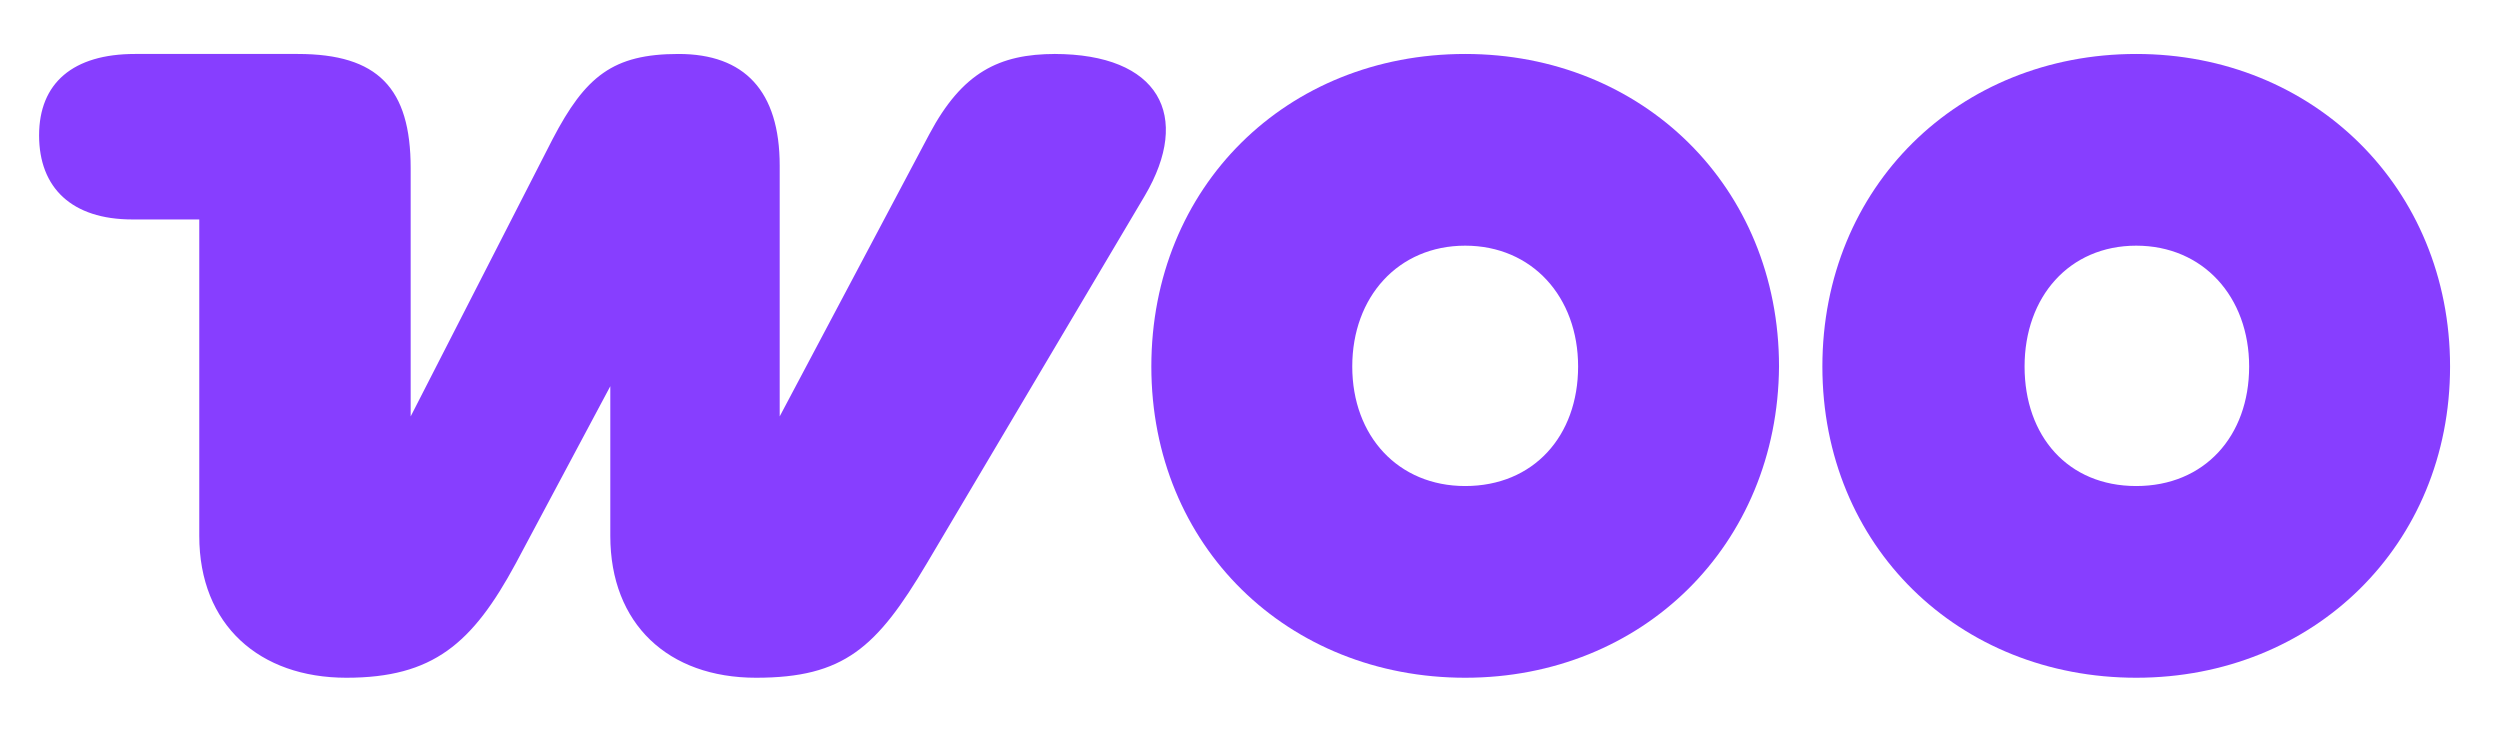
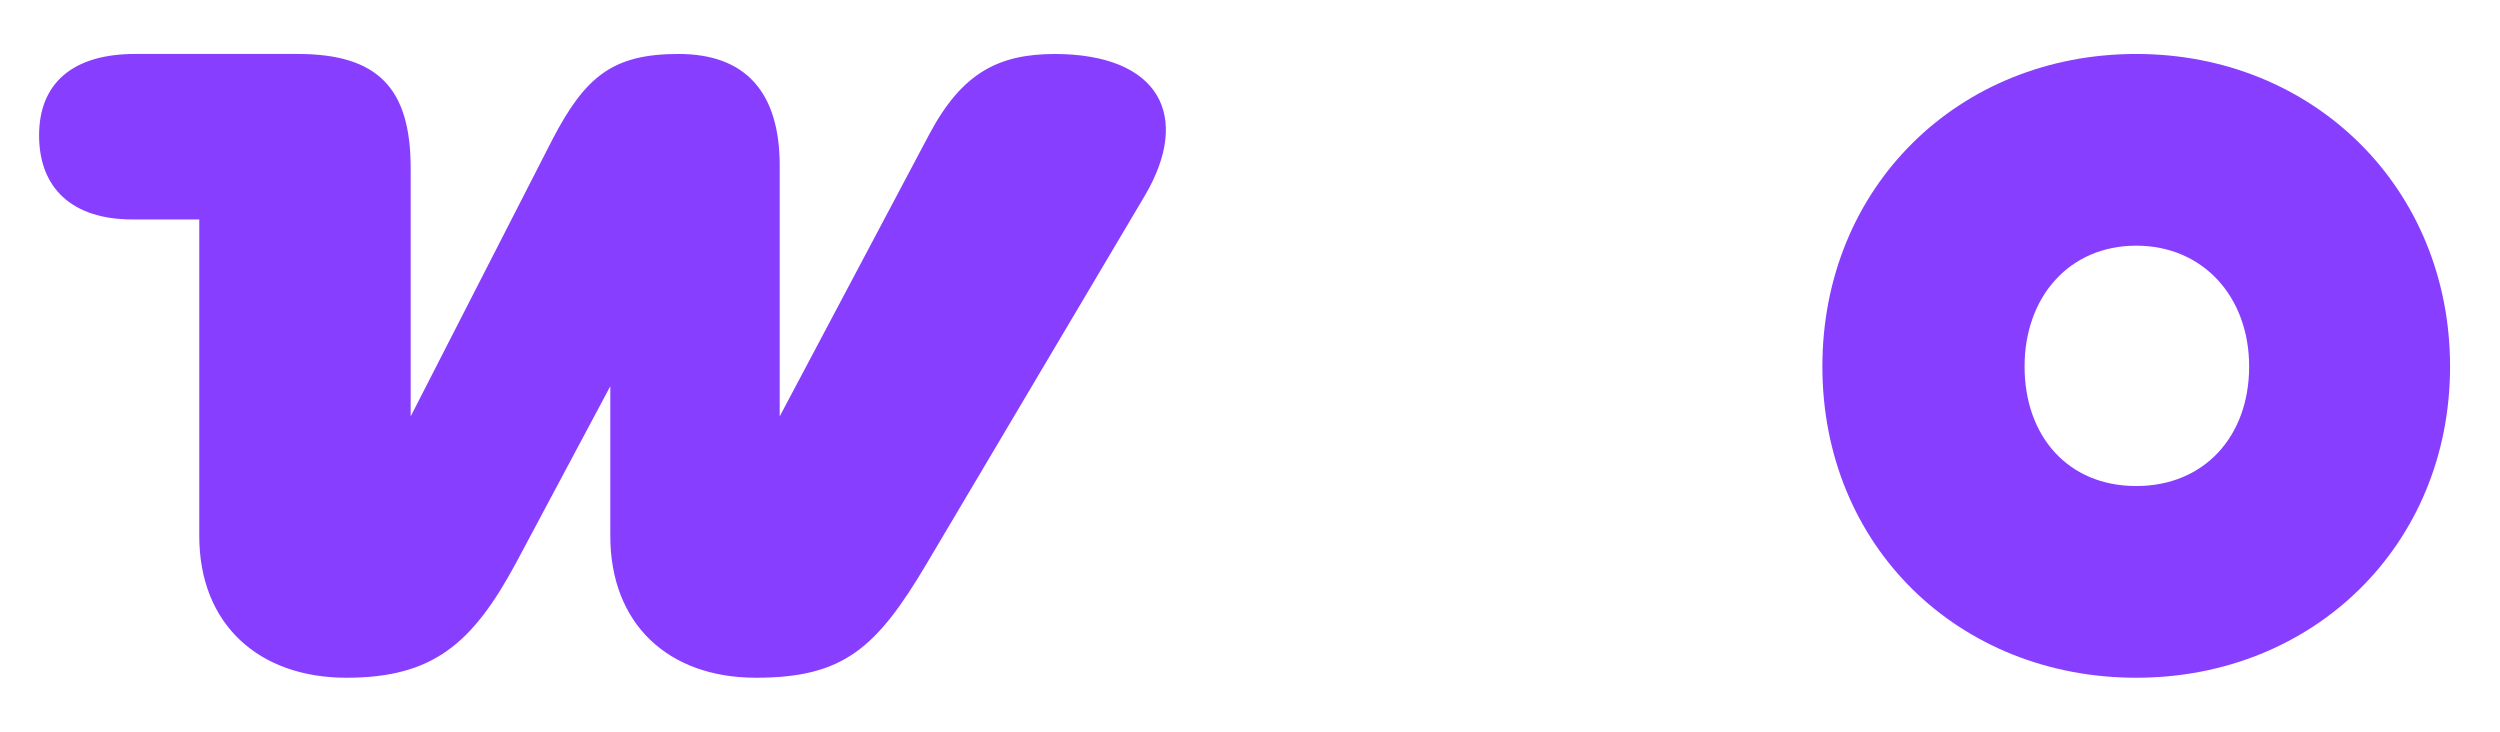
<svg xmlns="http://www.w3.org/2000/svg" width="41" height="12" viewBox="0 0 41 12" fill="none">
  <path fill-rule="evenodd" clip-rule="evenodd" d="M17.31 0.885C16.384 0.885 15.781 1.187 15.242 2.199L12.787 6.829V2.716C12.787 1.488 12.206 0.885 11.129 0.885C10.052 0.885 9.6 1.251 9.061 2.285L6.735 6.829V2.759C6.735 1.445 6.197 0.885 4.883 0.885H2.213C1.201 0.885 0.641 1.359 0.641 2.22C0.641 3.082 1.179 3.599 2.17 3.599H3.268V8.789C3.268 10.253 4.259 11.115 5.68 11.115C7.102 11.115 7.748 10.555 8.458 9.241L10.009 6.334V8.789C10.009 10.232 10.957 11.115 12.399 11.115C13.842 11.115 14.381 10.62 15.199 9.241L18.774 3.211C19.549 1.897 19.011 0.885 17.288 0.885C17.288 0.885 17.288 0.885 17.31 0.885Z" fill="#873EFF" />
-   <path fill-rule="evenodd" clip-rule="evenodd" d="M24.029 0.885C21.1 0.885 18.882 3.06 18.882 6.011C18.882 8.961 21.122 11.115 24.029 11.115C26.936 11.115 29.155 8.94 29.176 6.011C29.176 3.06 26.936 0.885 24.029 0.885ZM24.029 7.971C22.931 7.971 22.177 7.152 22.177 6.011C22.177 4.869 22.931 4.029 24.029 4.029C25.127 4.029 25.881 4.869 25.881 6.011C25.881 7.152 25.149 7.971 24.029 7.971Z" fill="#873EFF" />
  <path fill-rule="evenodd" clip-rule="evenodd" d="M35.034 0.885C32.127 0.885 29.887 3.06 29.887 6.011C29.887 8.961 32.127 11.115 35.034 11.115C37.941 11.115 40.181 8.94 40.181 6.011C40.181 3.082 37.941 0.885 35.034 0.885ZM35.034 7.971C33.914 7.971 33.203 7.152 33.203 6.011C33.203 4.869 33.935 4.029 35.034 4.029C36.132 4.029 36.886 4.869 36.886 6.011C36.886 7.152 36.154 7.971 35.034 7.971Z" fill="#873EFF" />
</svg>